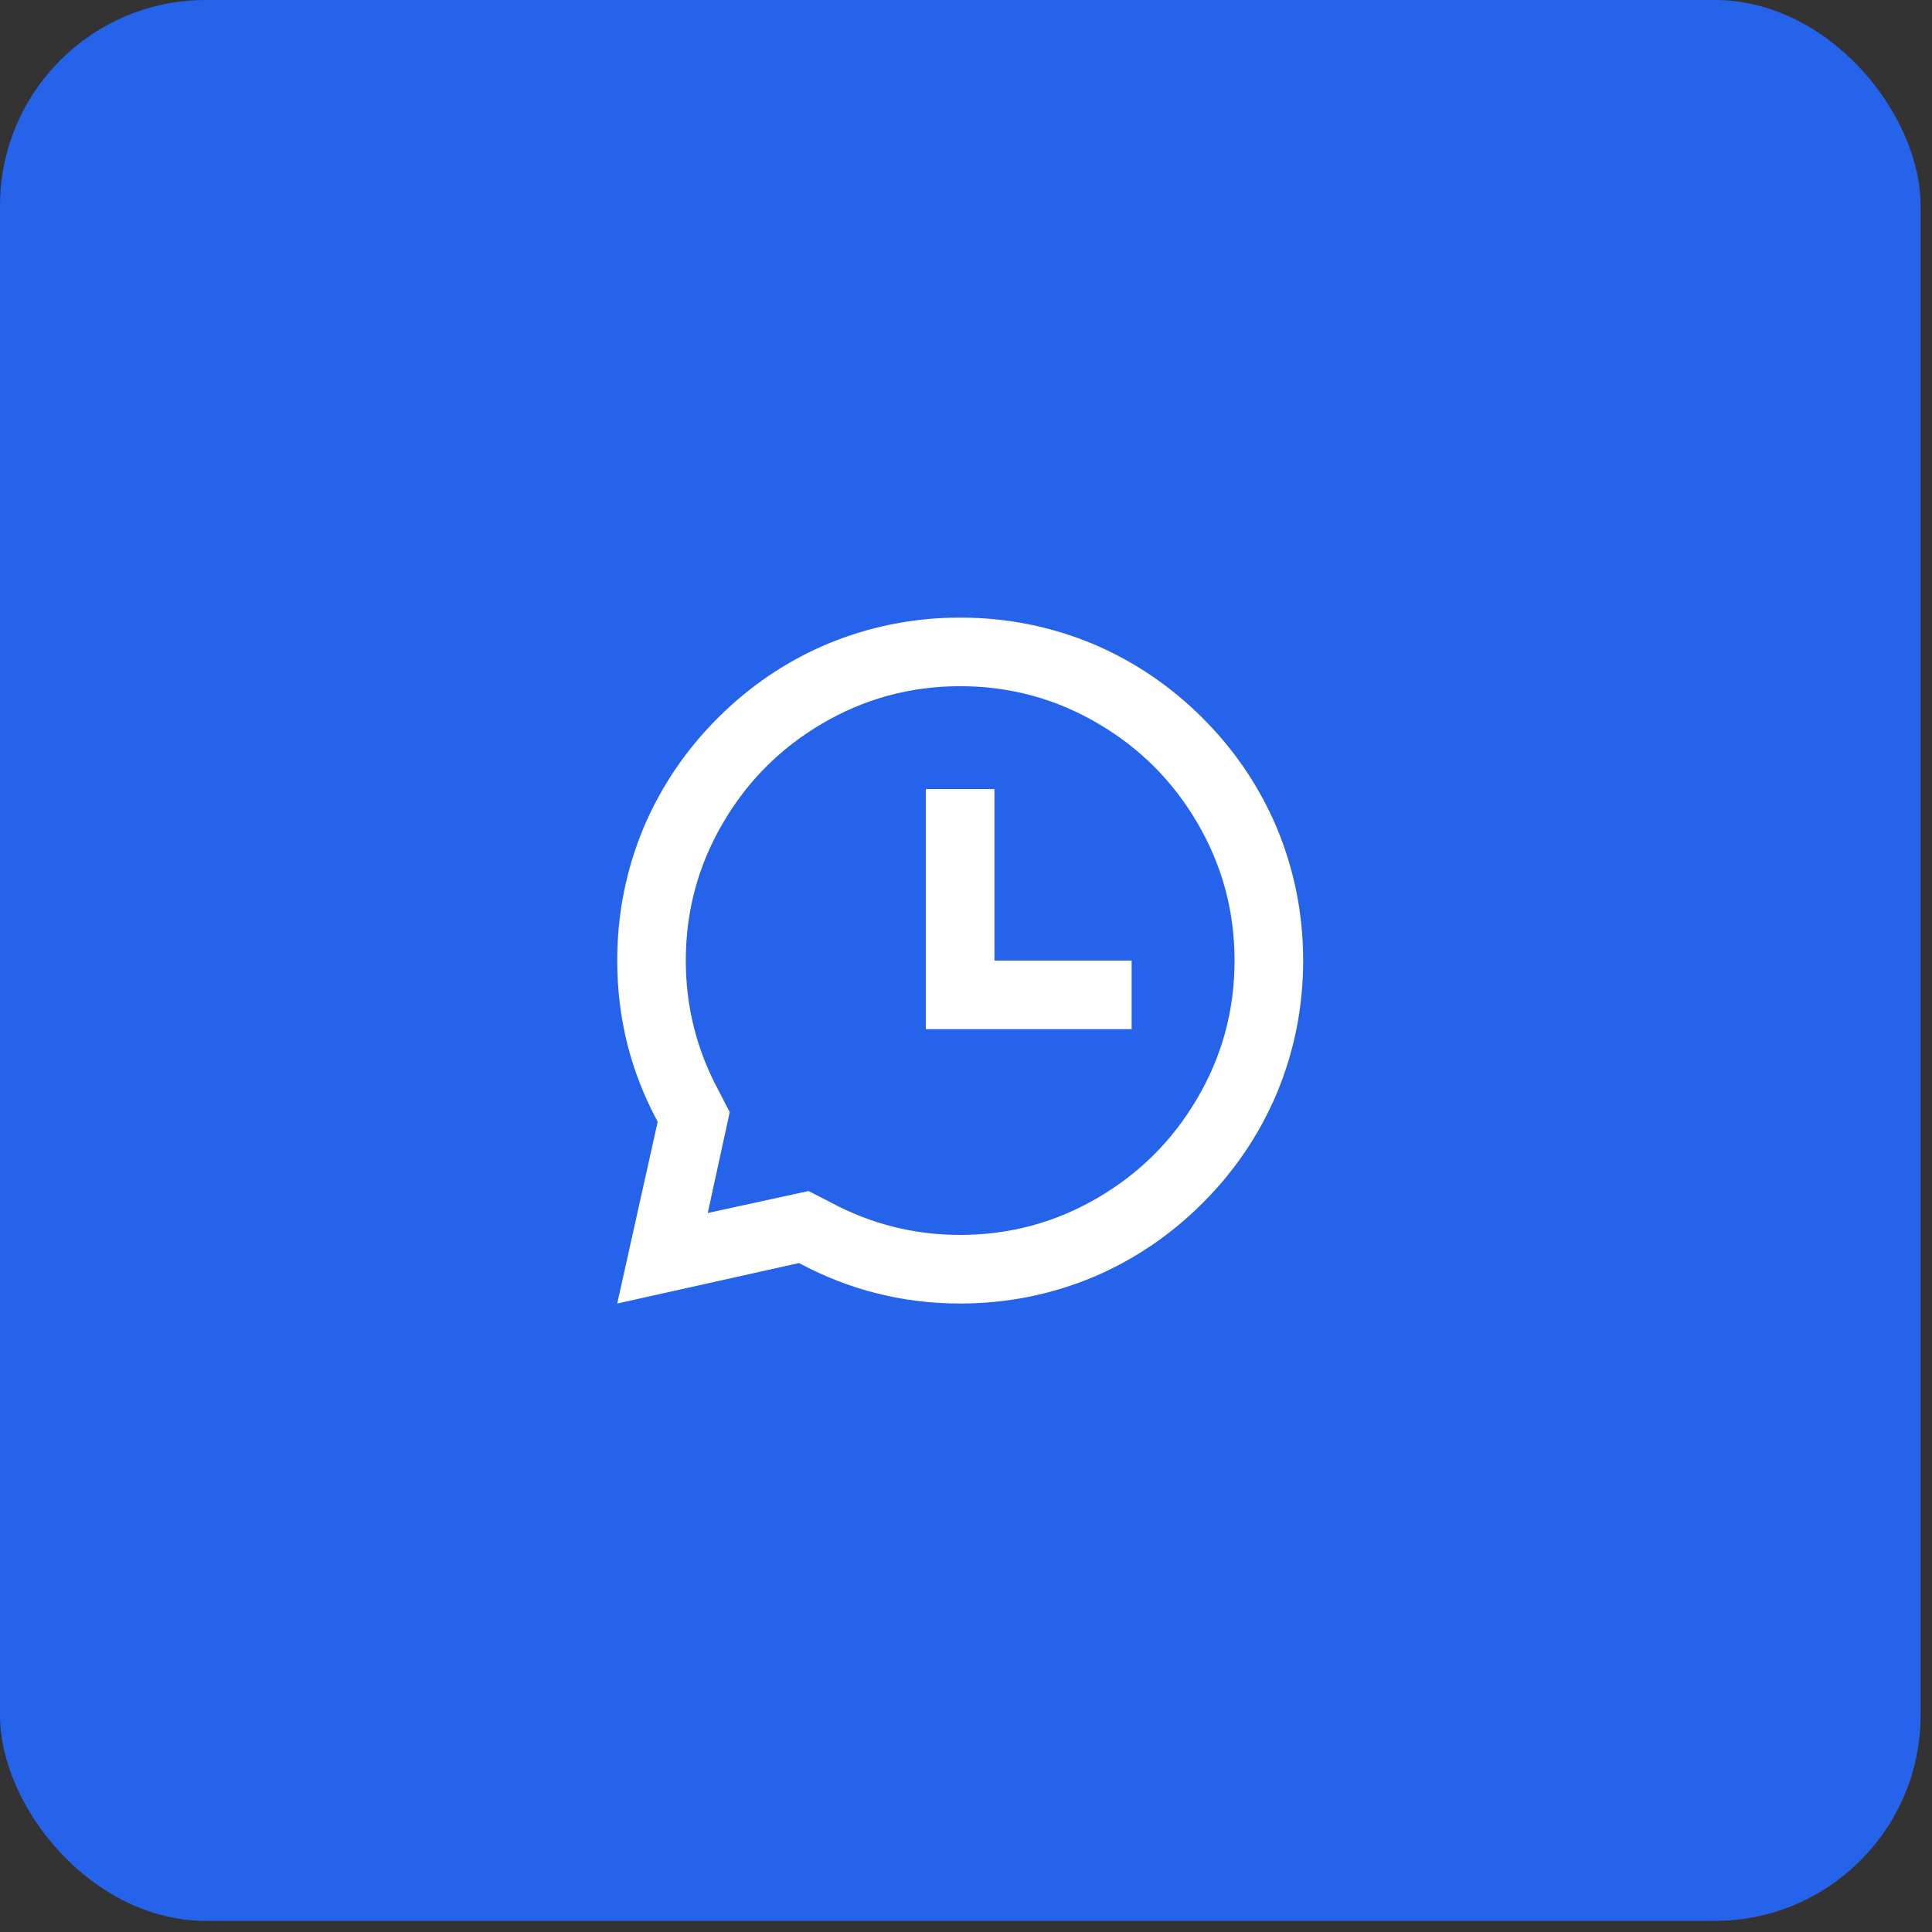
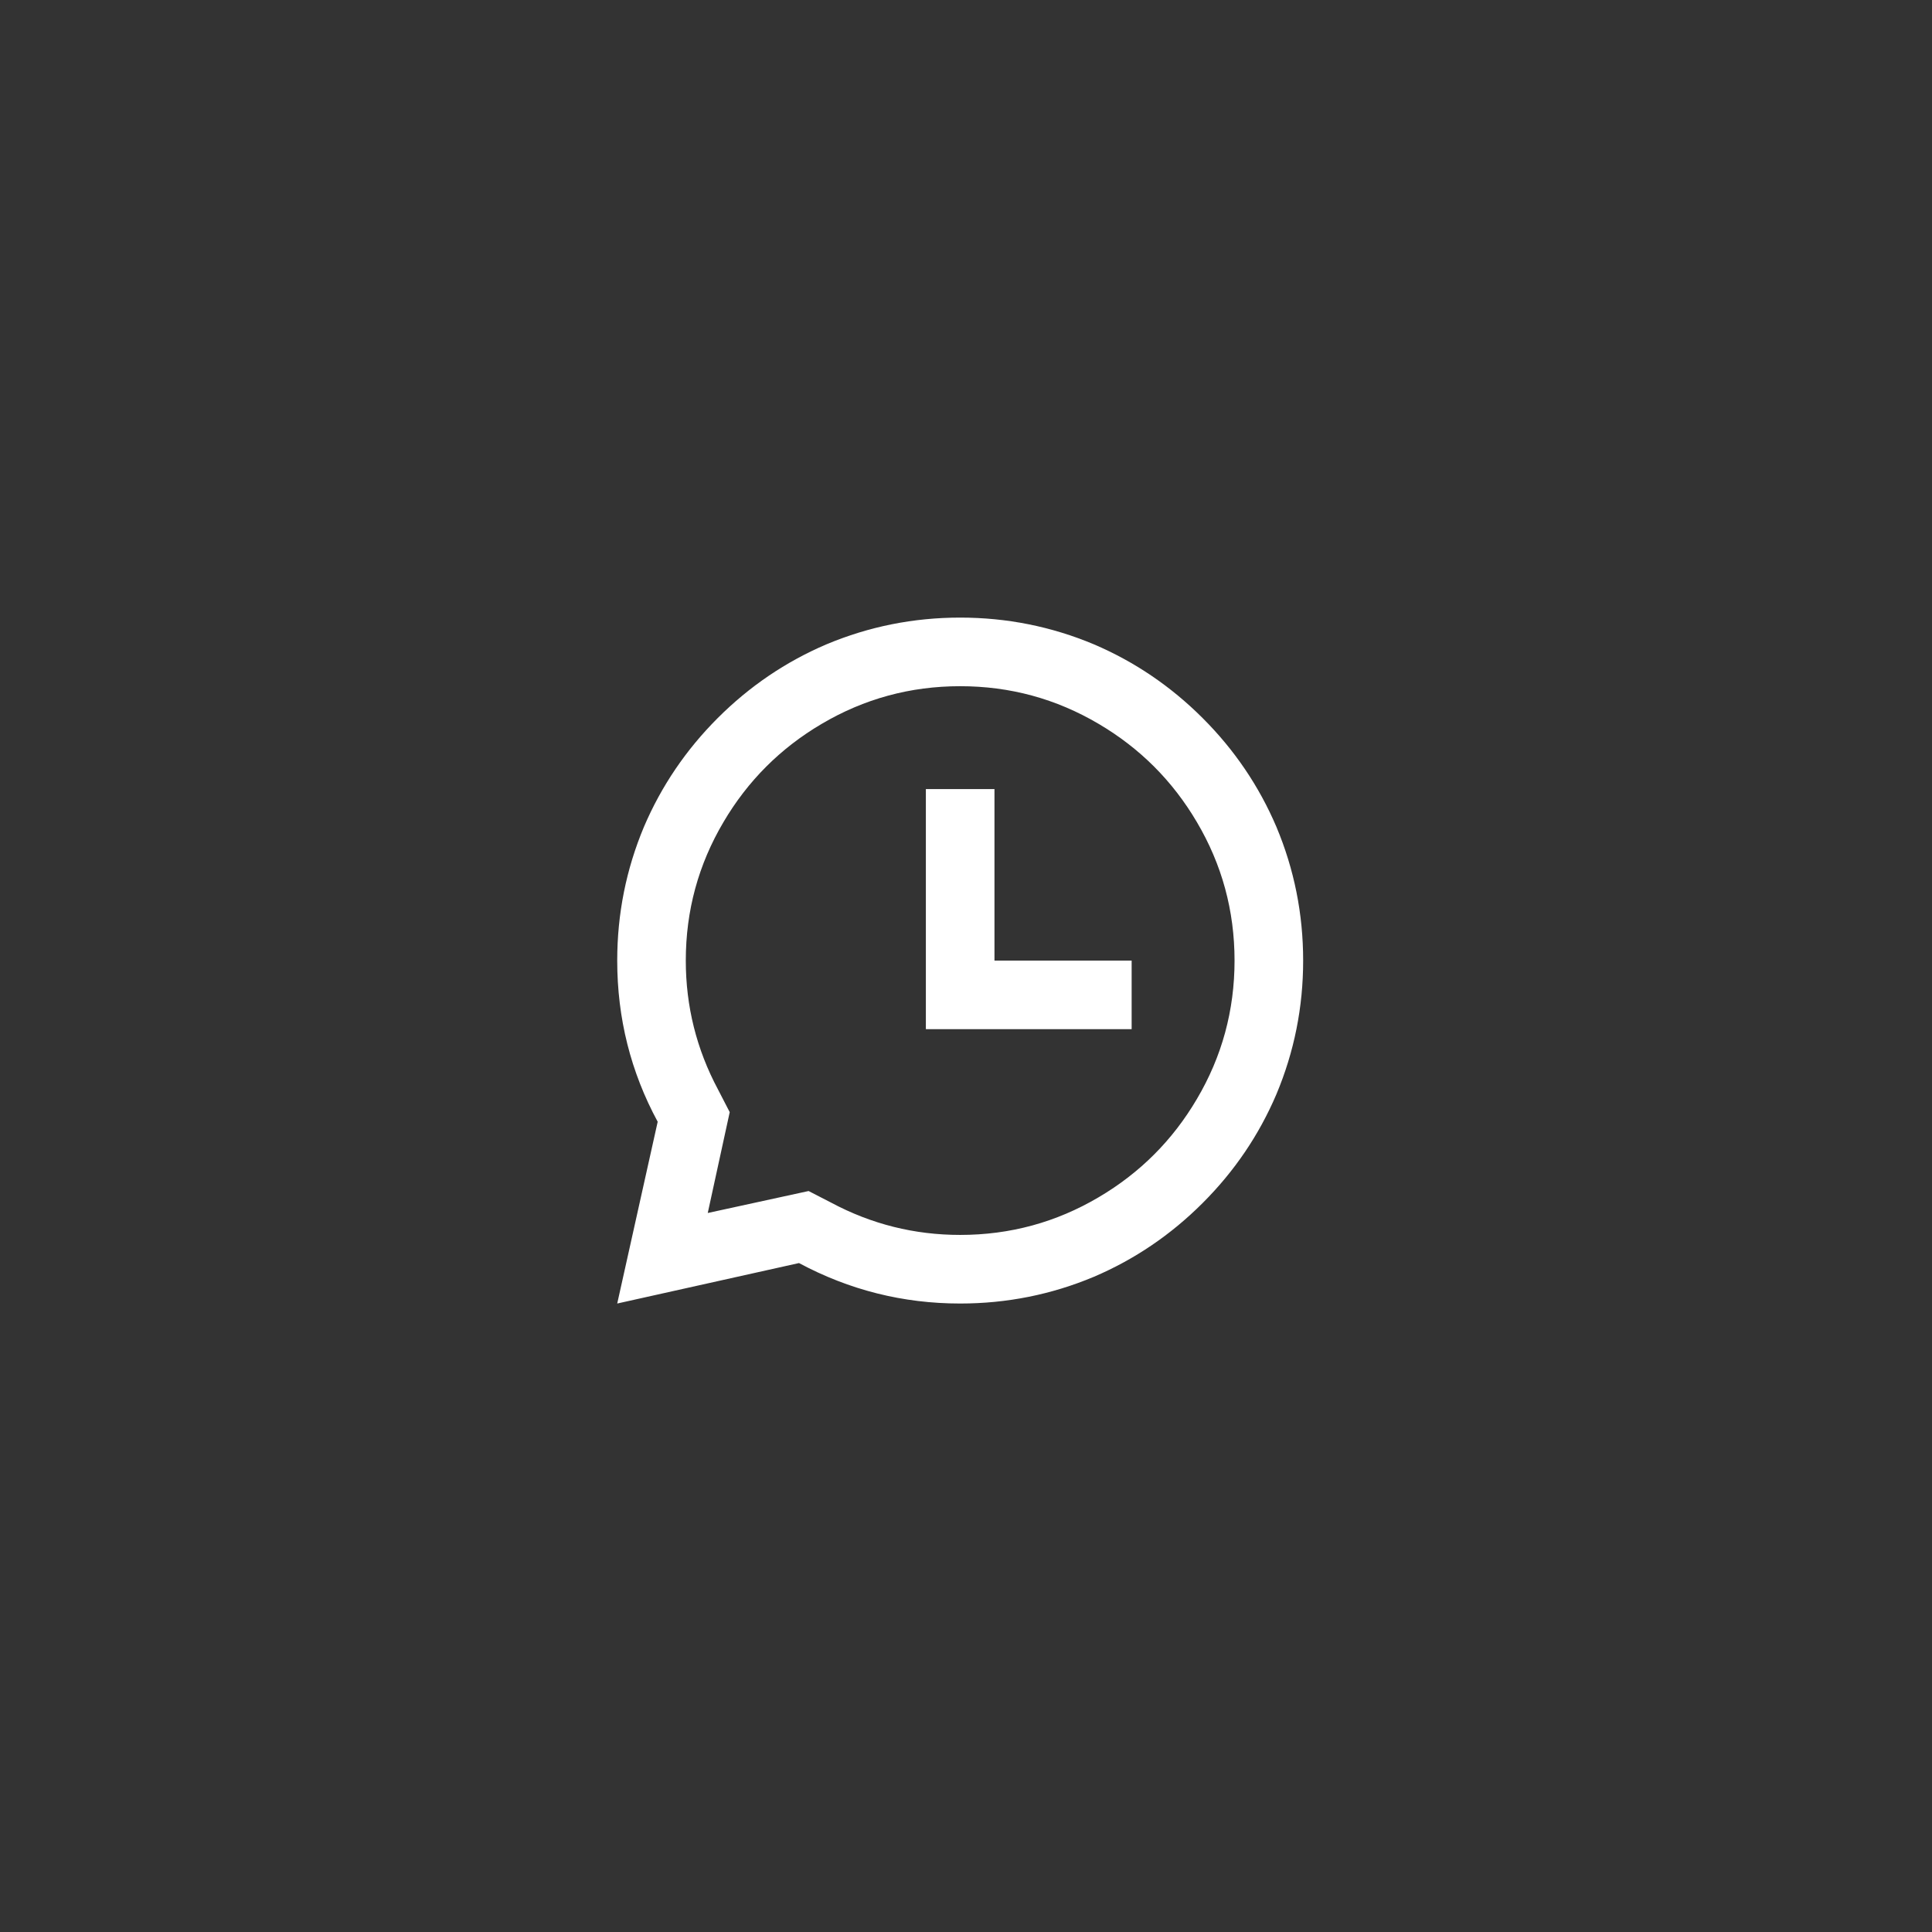
<svg xmlns="http://www.w3.org/2000/svg" width="57" height="57" viewBox="0 0 57 57" fill="none">
  <rect x="0" y="0" width="57" height="57" fill="#333333" stroke="none" />
-   <rect width="56.664" height="56.672" rx="6.072" fill="#2563EB" />
  <path d="M28.328 18.221C29.704 18.221 31.02 18.484 32.274 19.01C33.475 19.523 34.544 20.248 35.482 21.186C36.42 22.123 37.145 23.193 37.657 24.393C38.184 25.648 38.447 26.963 38.447 28.34C38.447 29.716 38.184 31.031 37.657 32.286C37.145 33.486 36.42 34.556 35.482 35.493C34.544 36.431 33.475 37.156 32.274 37.669C31.02 38.195 29.704 38.458 28.328 38.458C26.642 38.458 25.057 38.06 23.573 37.264L18.21 38.458L19.404 33.095C18.608 31.625 18.21 30.039 18.21 28.34C18.21 26.963 18.473 25.648 18.999 24.393C19.512 23.193 20.237 22.123 21.174 21.186C22.112 20.248 23.181 19.523 24.382 19.01C25.637 18.484 26.952 18.221 28.328 18.221ZM28.328 20.245C26.858 20.245 25.495 20.616 24.24 21.358C23.026 22.073 22.061 23.038 21.346 24.252C20.604 25.506 20.233 26.869 20.233 28.34C20.233 29.689 20.55 30.957 21.184 32.144L21.529 32.812L20.881 35.787L23.856 35.139L24.524 35.483C25.711 36.117 26.979 36.434 28.328 36.434C29.799 36.434 31.161 36.063 32.416 35.321C33.63 34.606 34.595 33.642 35.31 32.427C36.052 31.173 36.423 29.81 36.423 28.34C36.423 26.869 36.052 25.506 35.31 24.252C34.595 23.038 33.63 22.073 32.416 21.358C31.161 20.616 29.799 20.245 28.328 20.245ZM29.34 23.28V28.34H33.387V30.363H27.316V23.28H29.34Z" fill="white" />
</svg>